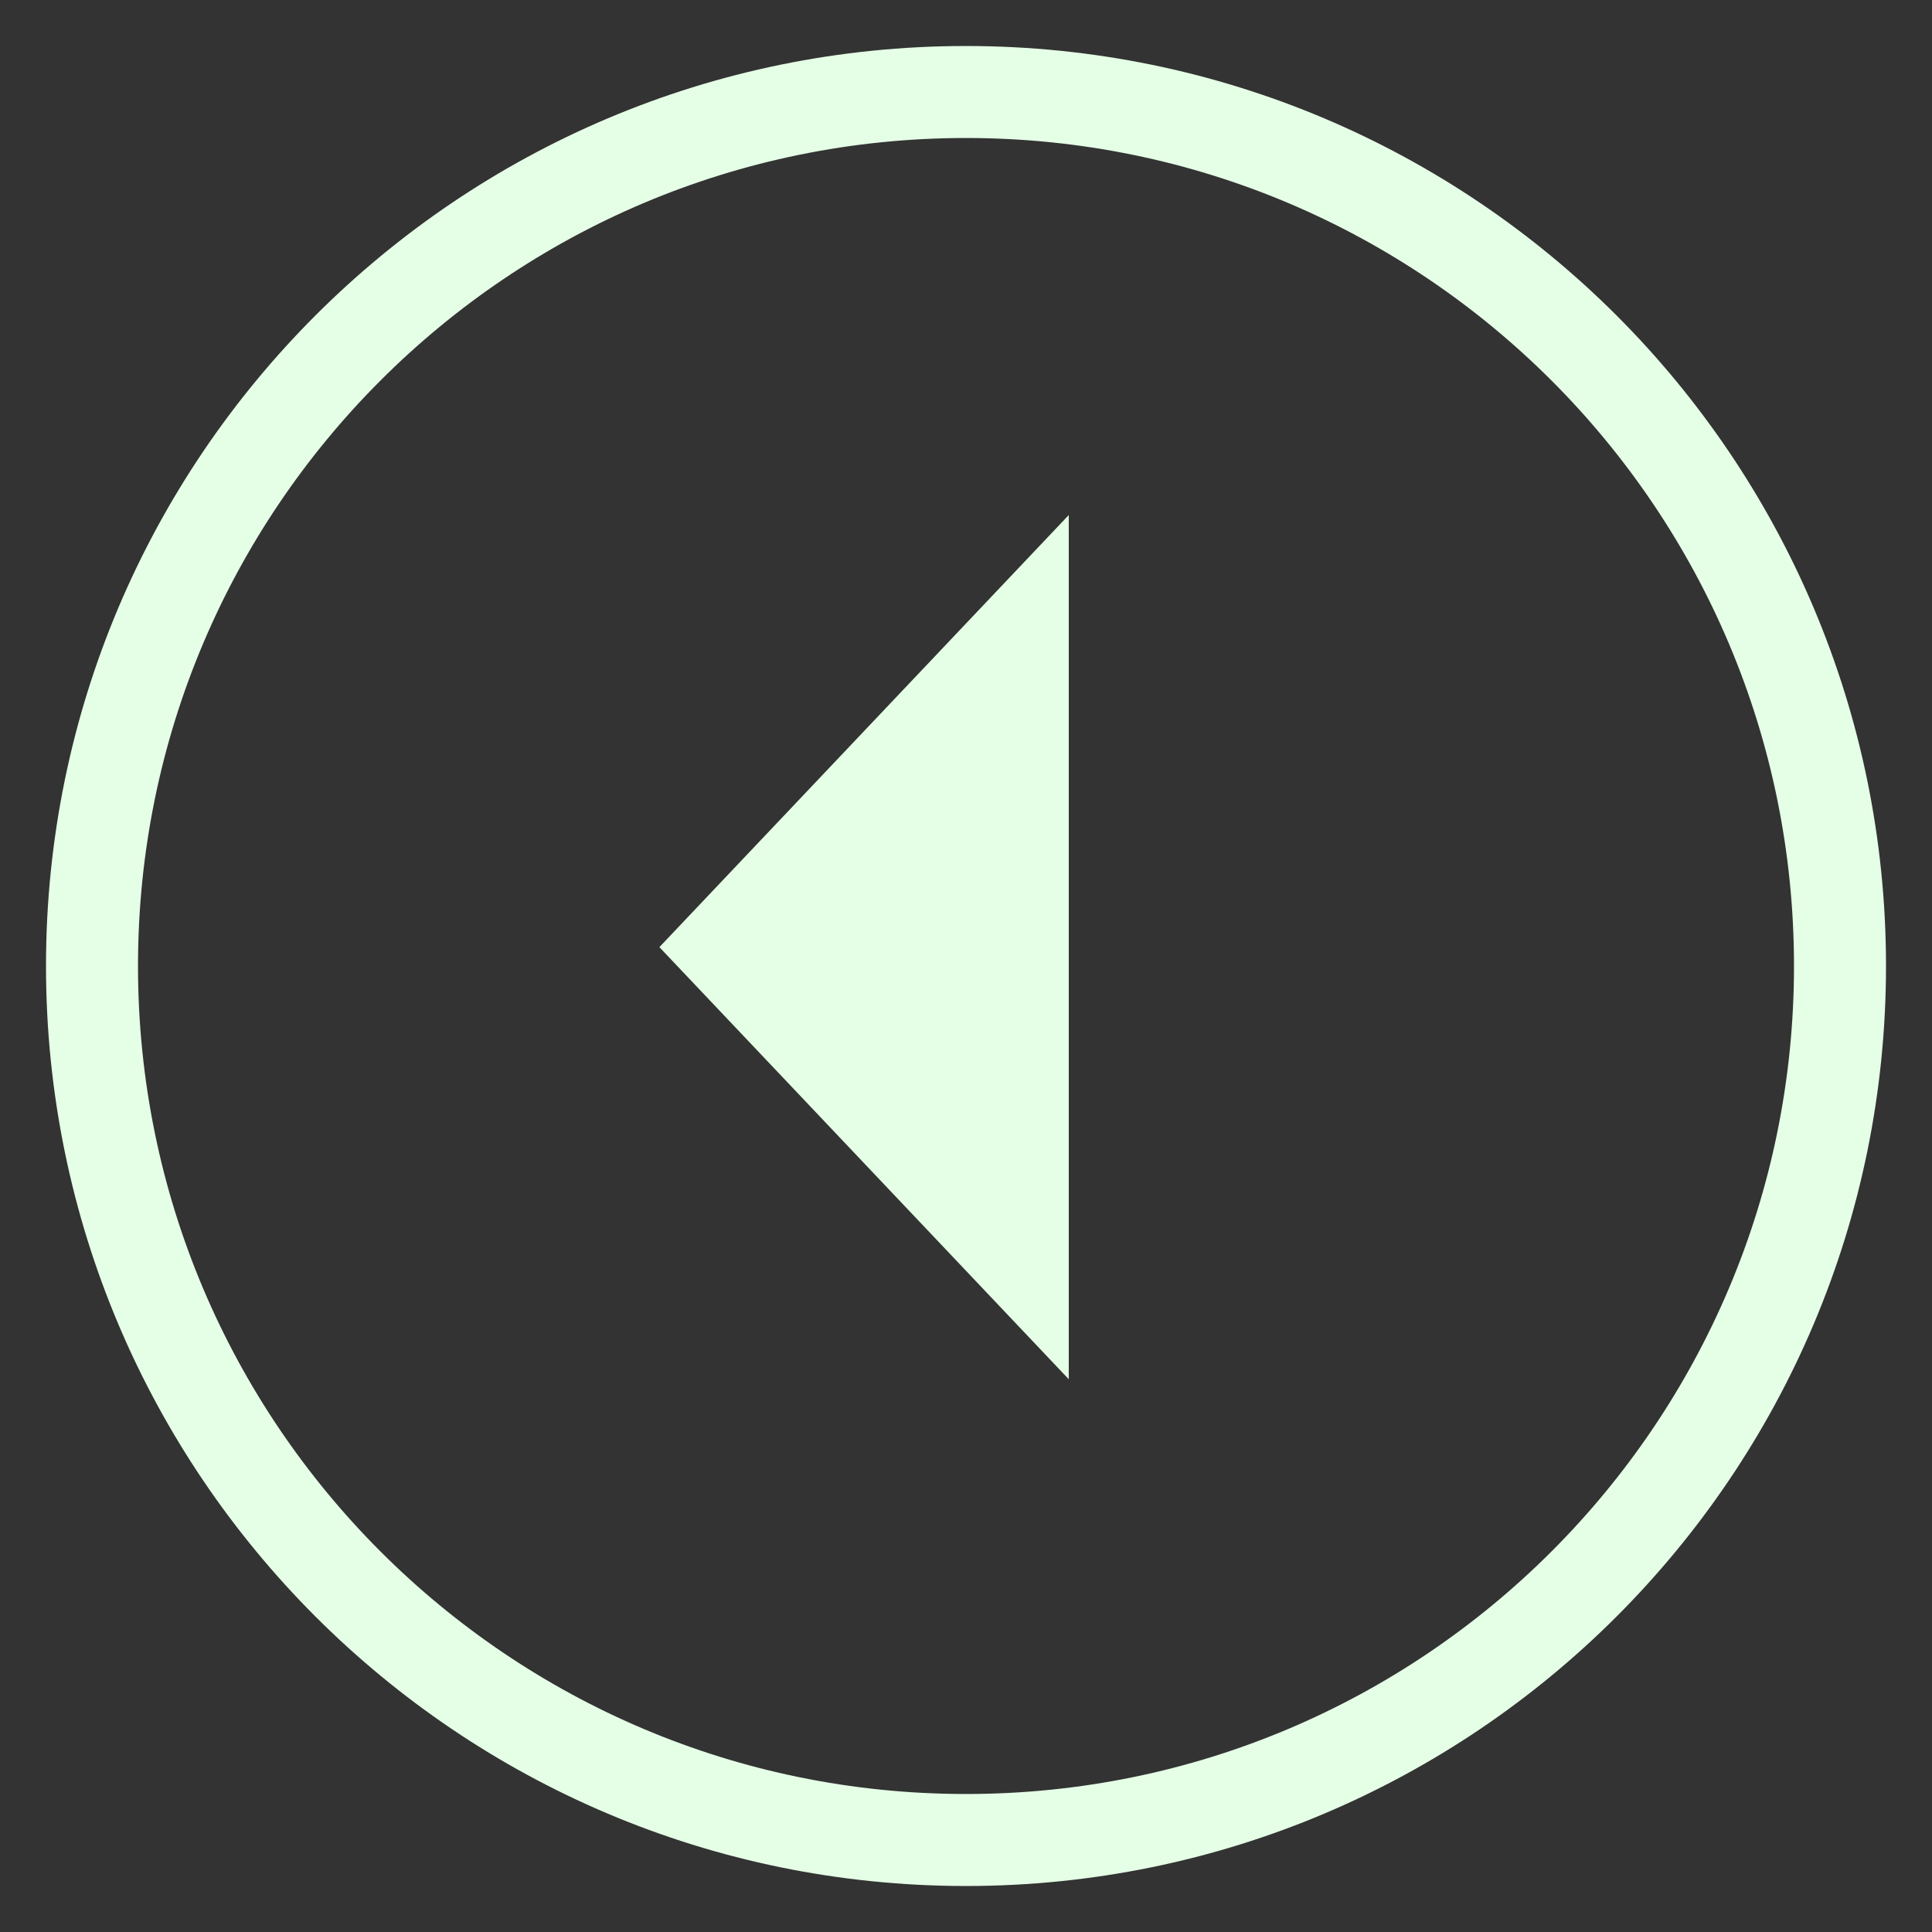
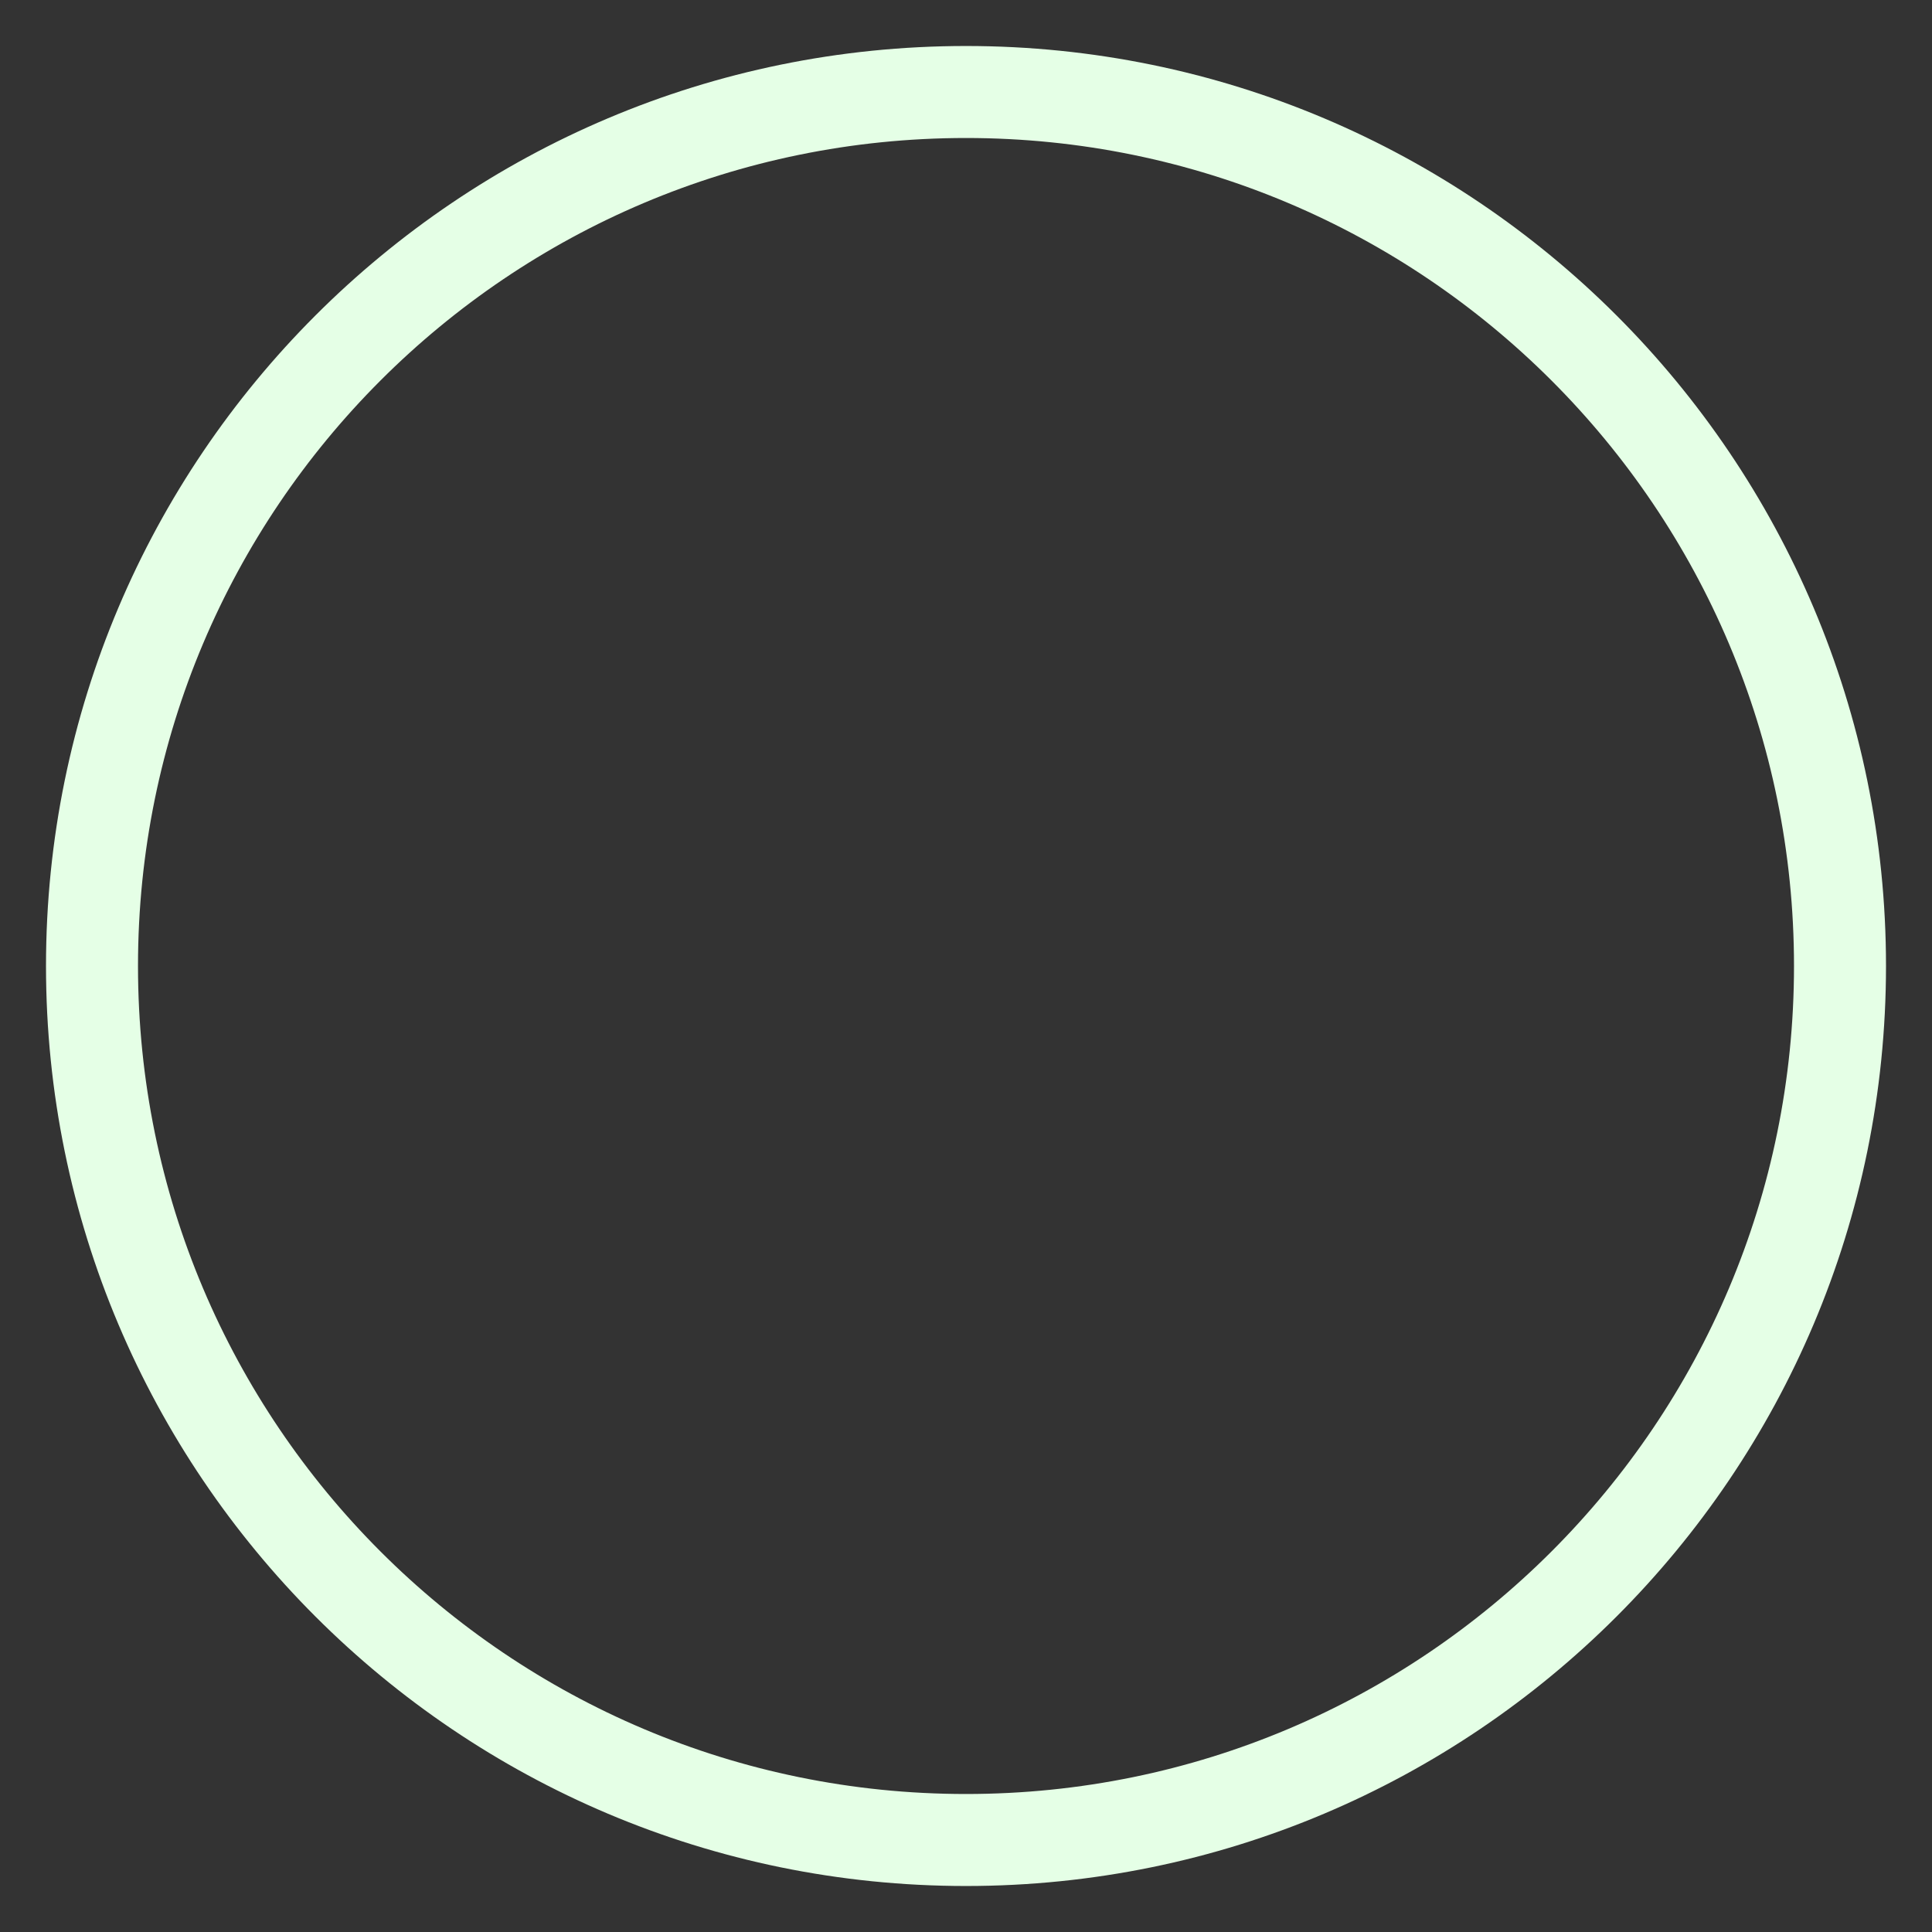
<svg xmlns="http://www.w3.org/2000/svg" width="21" height="21" viewBox="0 0 21 21" fill="none">
  <rect x="0" y="0" width="21" height="21" fill="#333333" stroke="none" />
-   <path d="M10.5 1C5.253 1 1 5.253 1 10.5C1 15.747 5.253 20 10.5 20C15.747 20 20 15.747 20 10.5C20 5.253 15.747 1 10.5 1Z" stroke="#E5FFE6" />
-   <path d="M7.856 10.295L11.117 6.853L11.117 13.737L7.856 10.295Z" fill="#E5FFE6" stroke="#E5FFE6" />
+   <path d="M10.5 1C5.253 1 1 5.253 1 10.5C1 15.747 5.253 20 10.5 20C15.747 20 20 15.747 20 10.5C20 5.253 15.747 1 10.5 1" stroke="#E5FFE6" />
</svg>